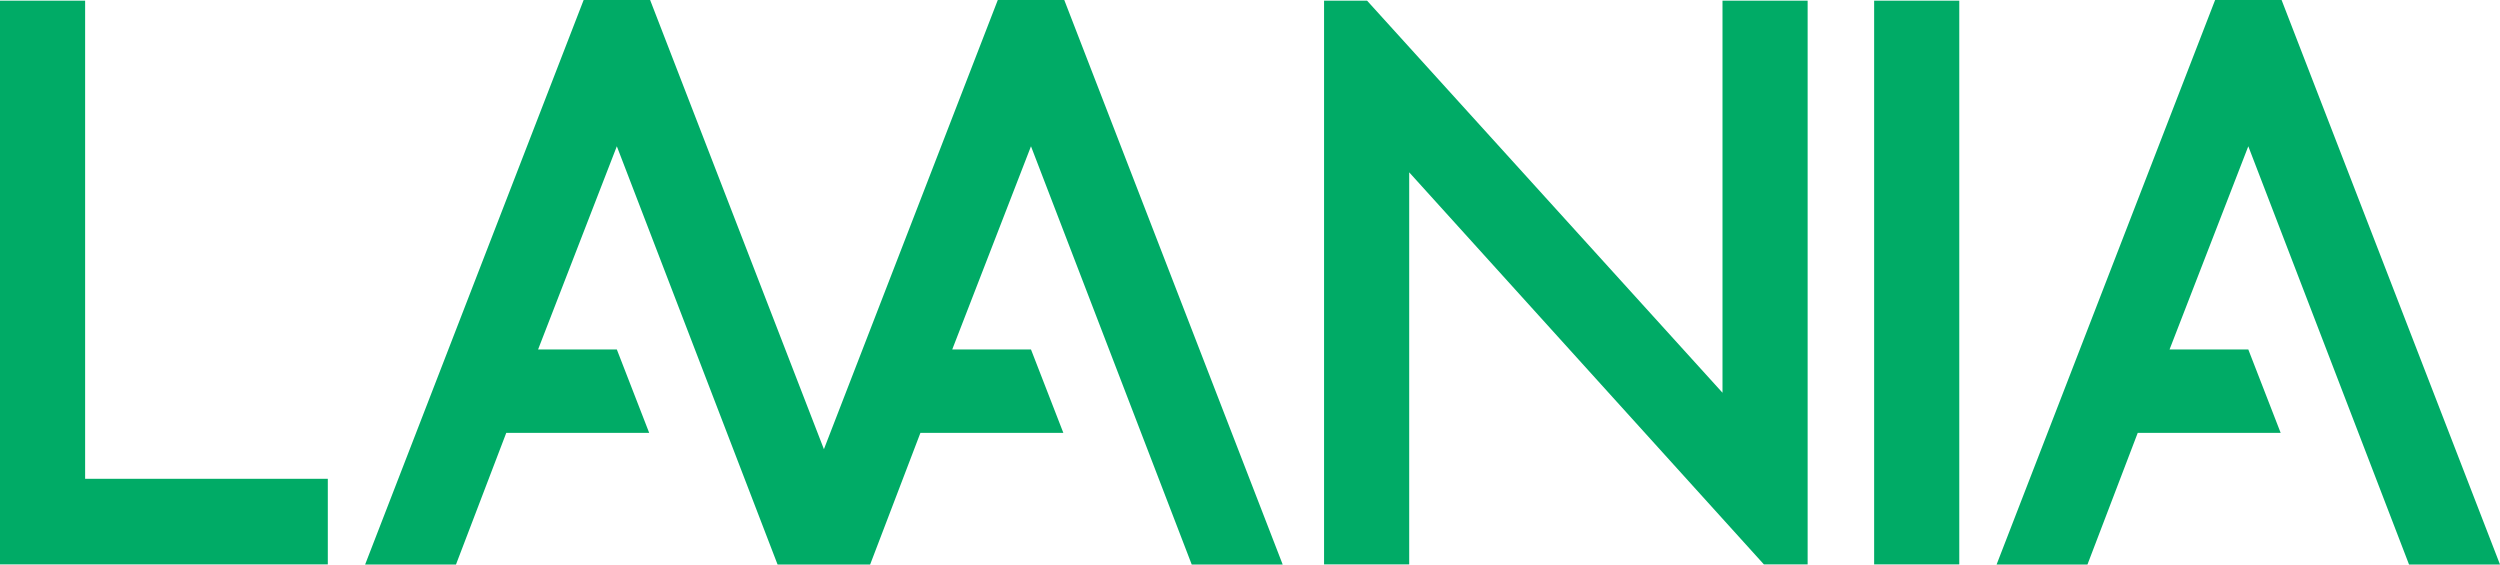
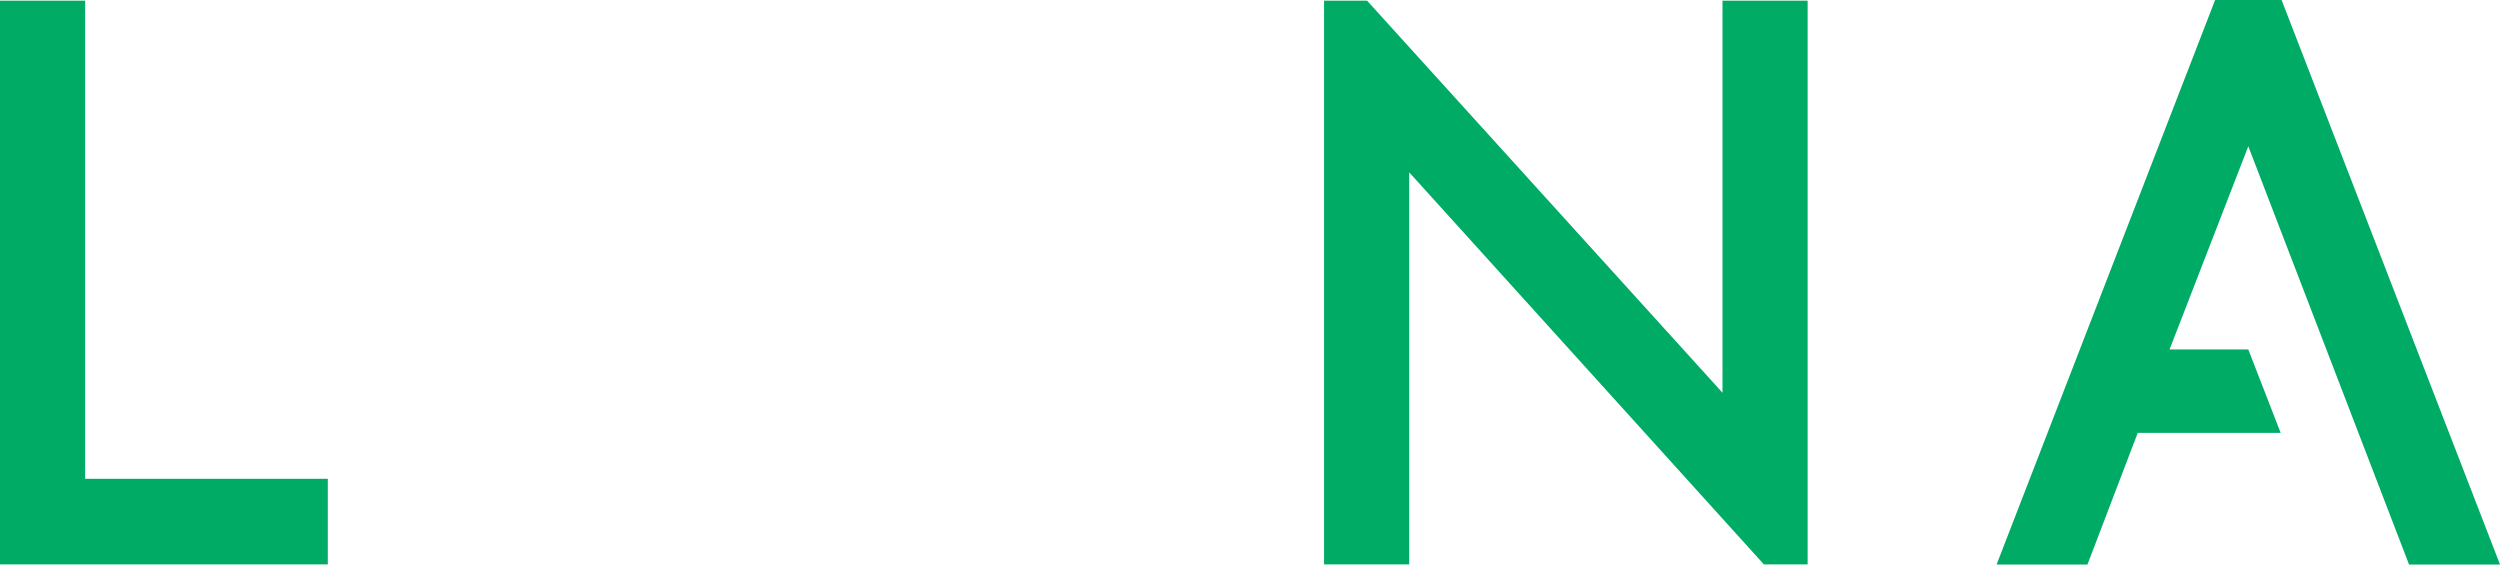
<svg xmlns="http://www.w3.org/2000/svg" width="949.24" height="214.34" viewBox="0 0 949.24 214.34">
  <g>
    <polygon points="32.322 0.251 0 0.251 0 214.293 124.469 214.293 124.469 181.811 32.322 181.811 32.322 0.251" fill="#00ab66" />
    <polygon points="654.026 149.123 519.068 0.251 502.741 0.251 502.741 214.293 535.067 214.293 535.067 65.433 669.738 214.293 686.352 214.293 686.352 0.251 654.026 0.251 654.026 149.123" fill="#00ab66" />
-     <rect x="711.604" y="0.251" width="32.326" height="214.042" fill="#00ab66" />
    <polygon points="823.77 132.69 853.67 132.69 865.955 164.35 811.69 164.35 792.6 214.34 758.1 214.34 841.07 0 866.31 0 949.24 214.34 914.7 214.34 853.67 55.54 823.77 132.69" fill="#00ab66" />
-     <polygon points="391.46 55.54 452.49 214.34 487.03 214.34 404.1 0 378.86 0 312.839 170.56 246.848 0 221.608 0 138.638 214.34 173.138 214.34 192.228 164.35 246.493 164.35 234.208 132.69 204.308 132.69 234.208 55.54 295.238 214.34 295.89 214.34 329.778 214.34 330.39 214.34 349.48 164.35 403.745 164.35 391.46 132.69 361.56 132.69 391.46 55.54" fill="#00ab66" />
  </g>
</svg>